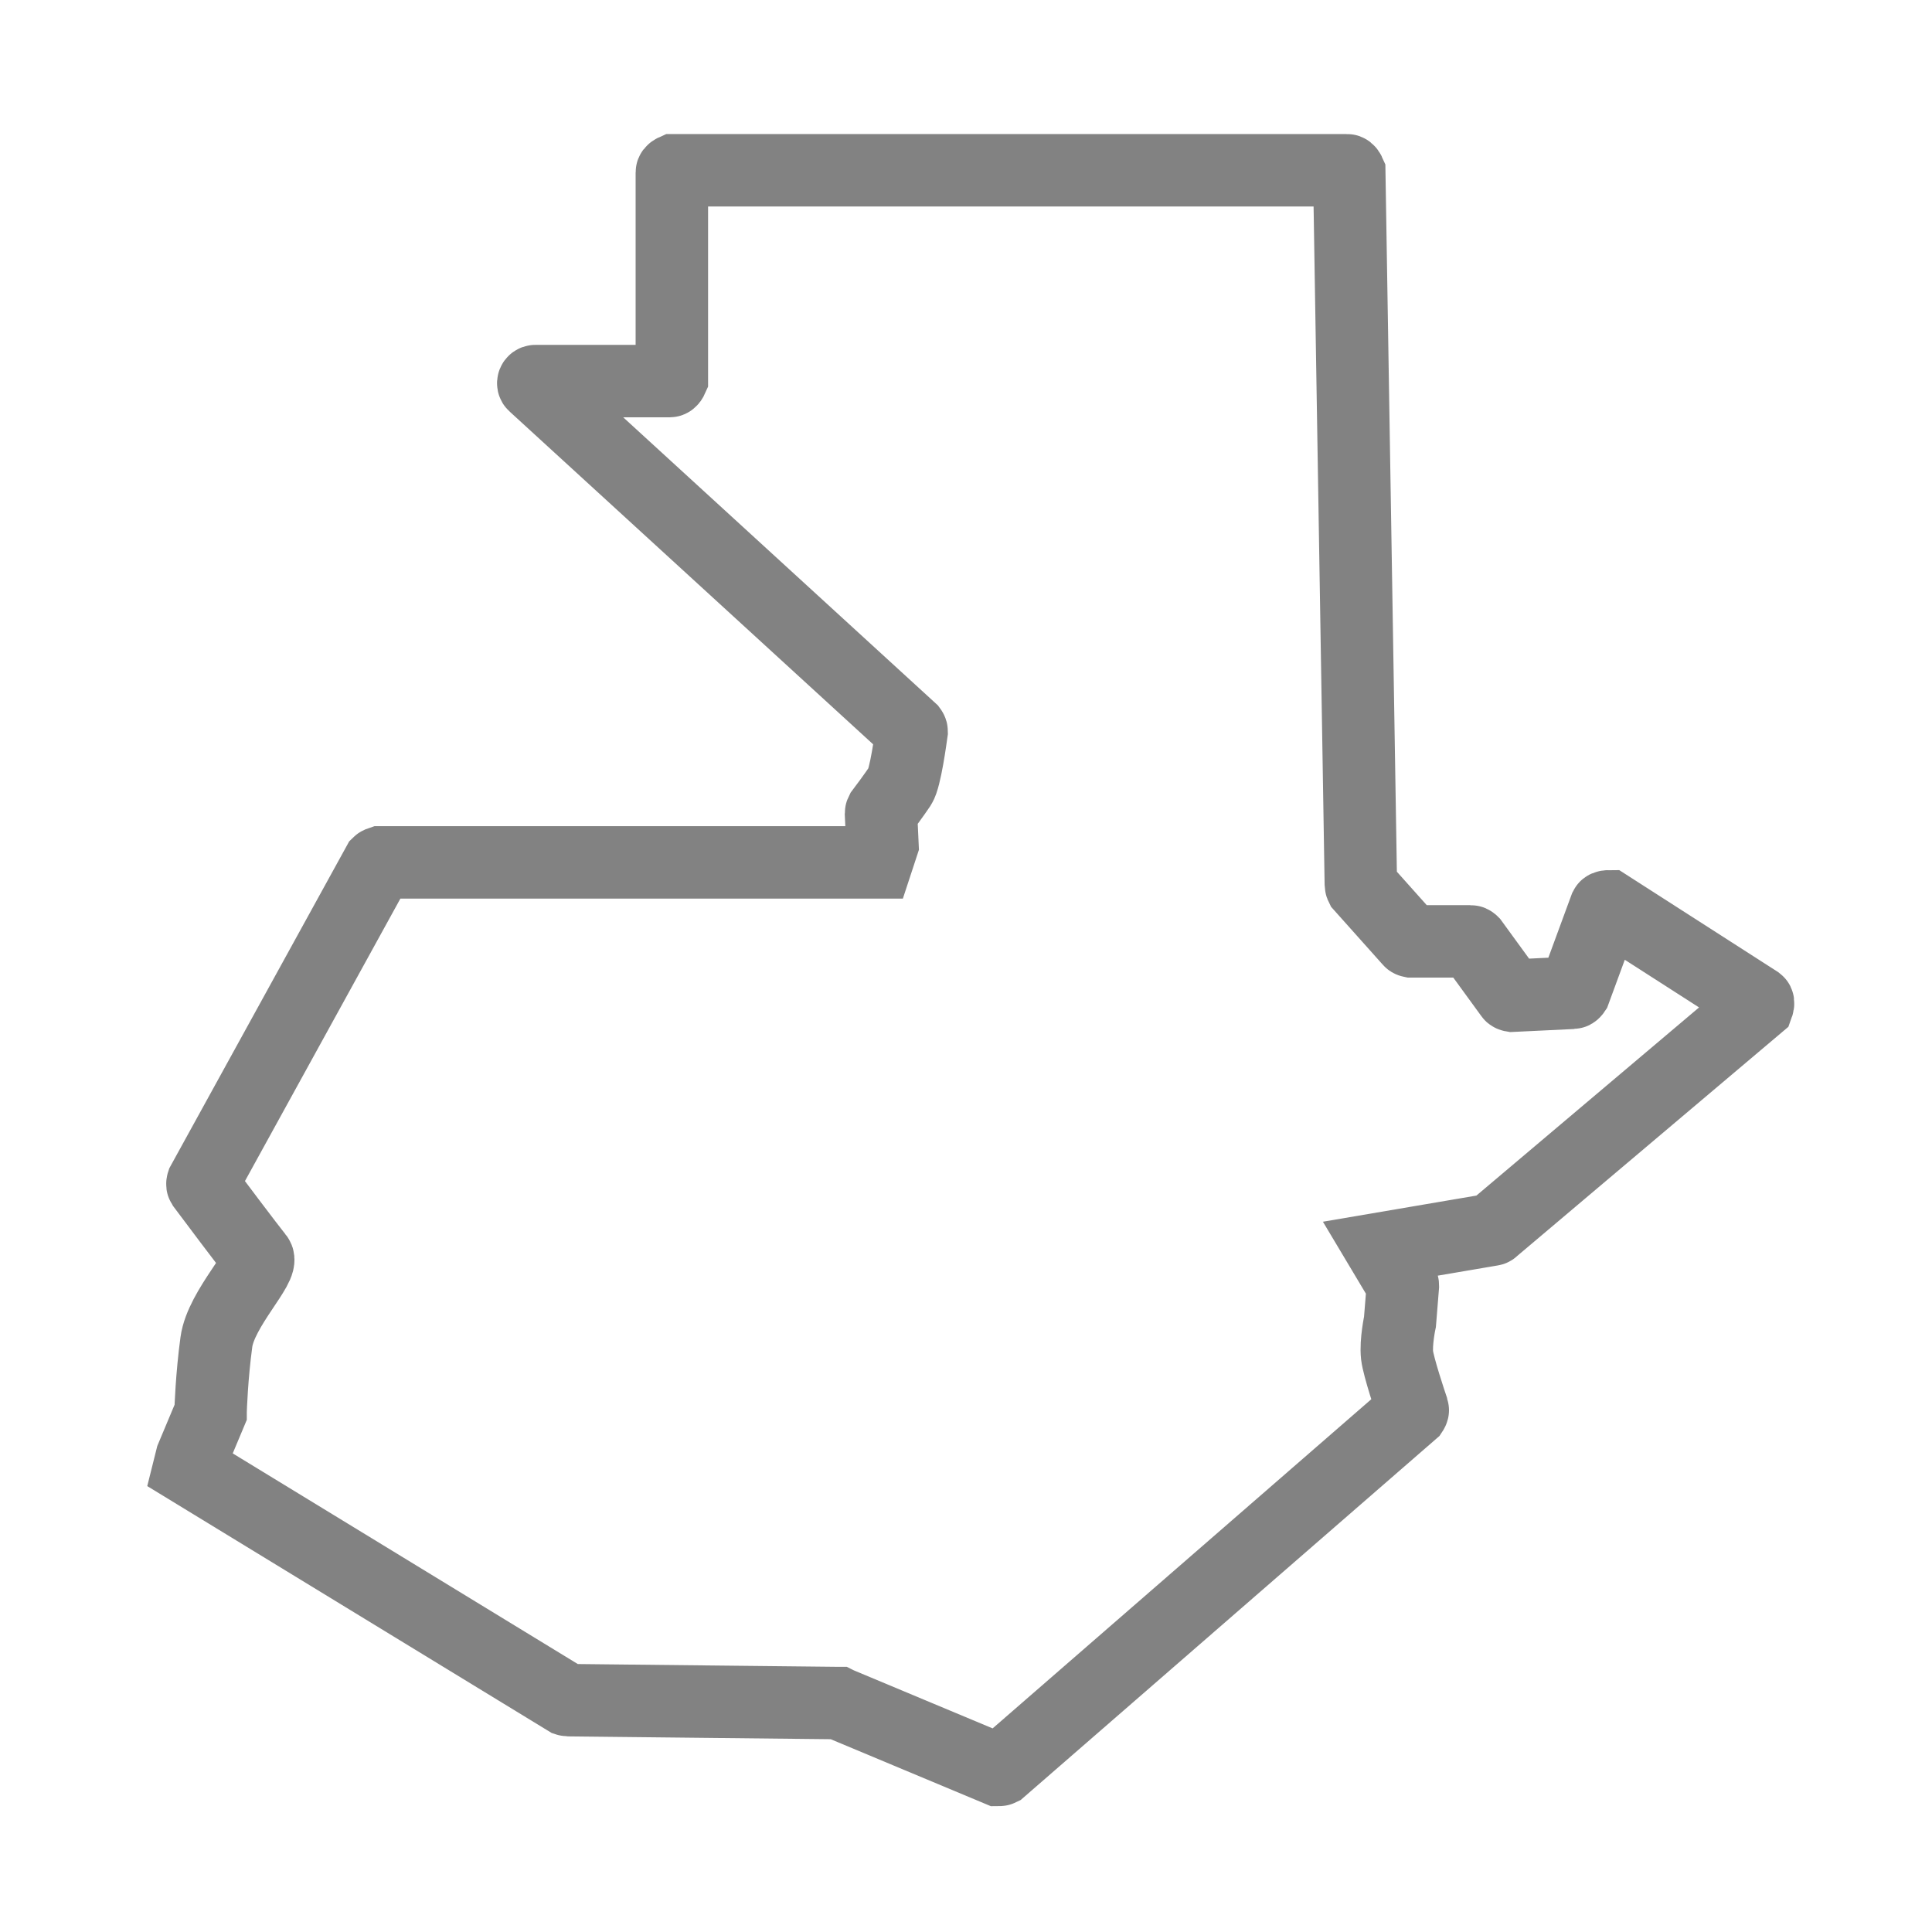
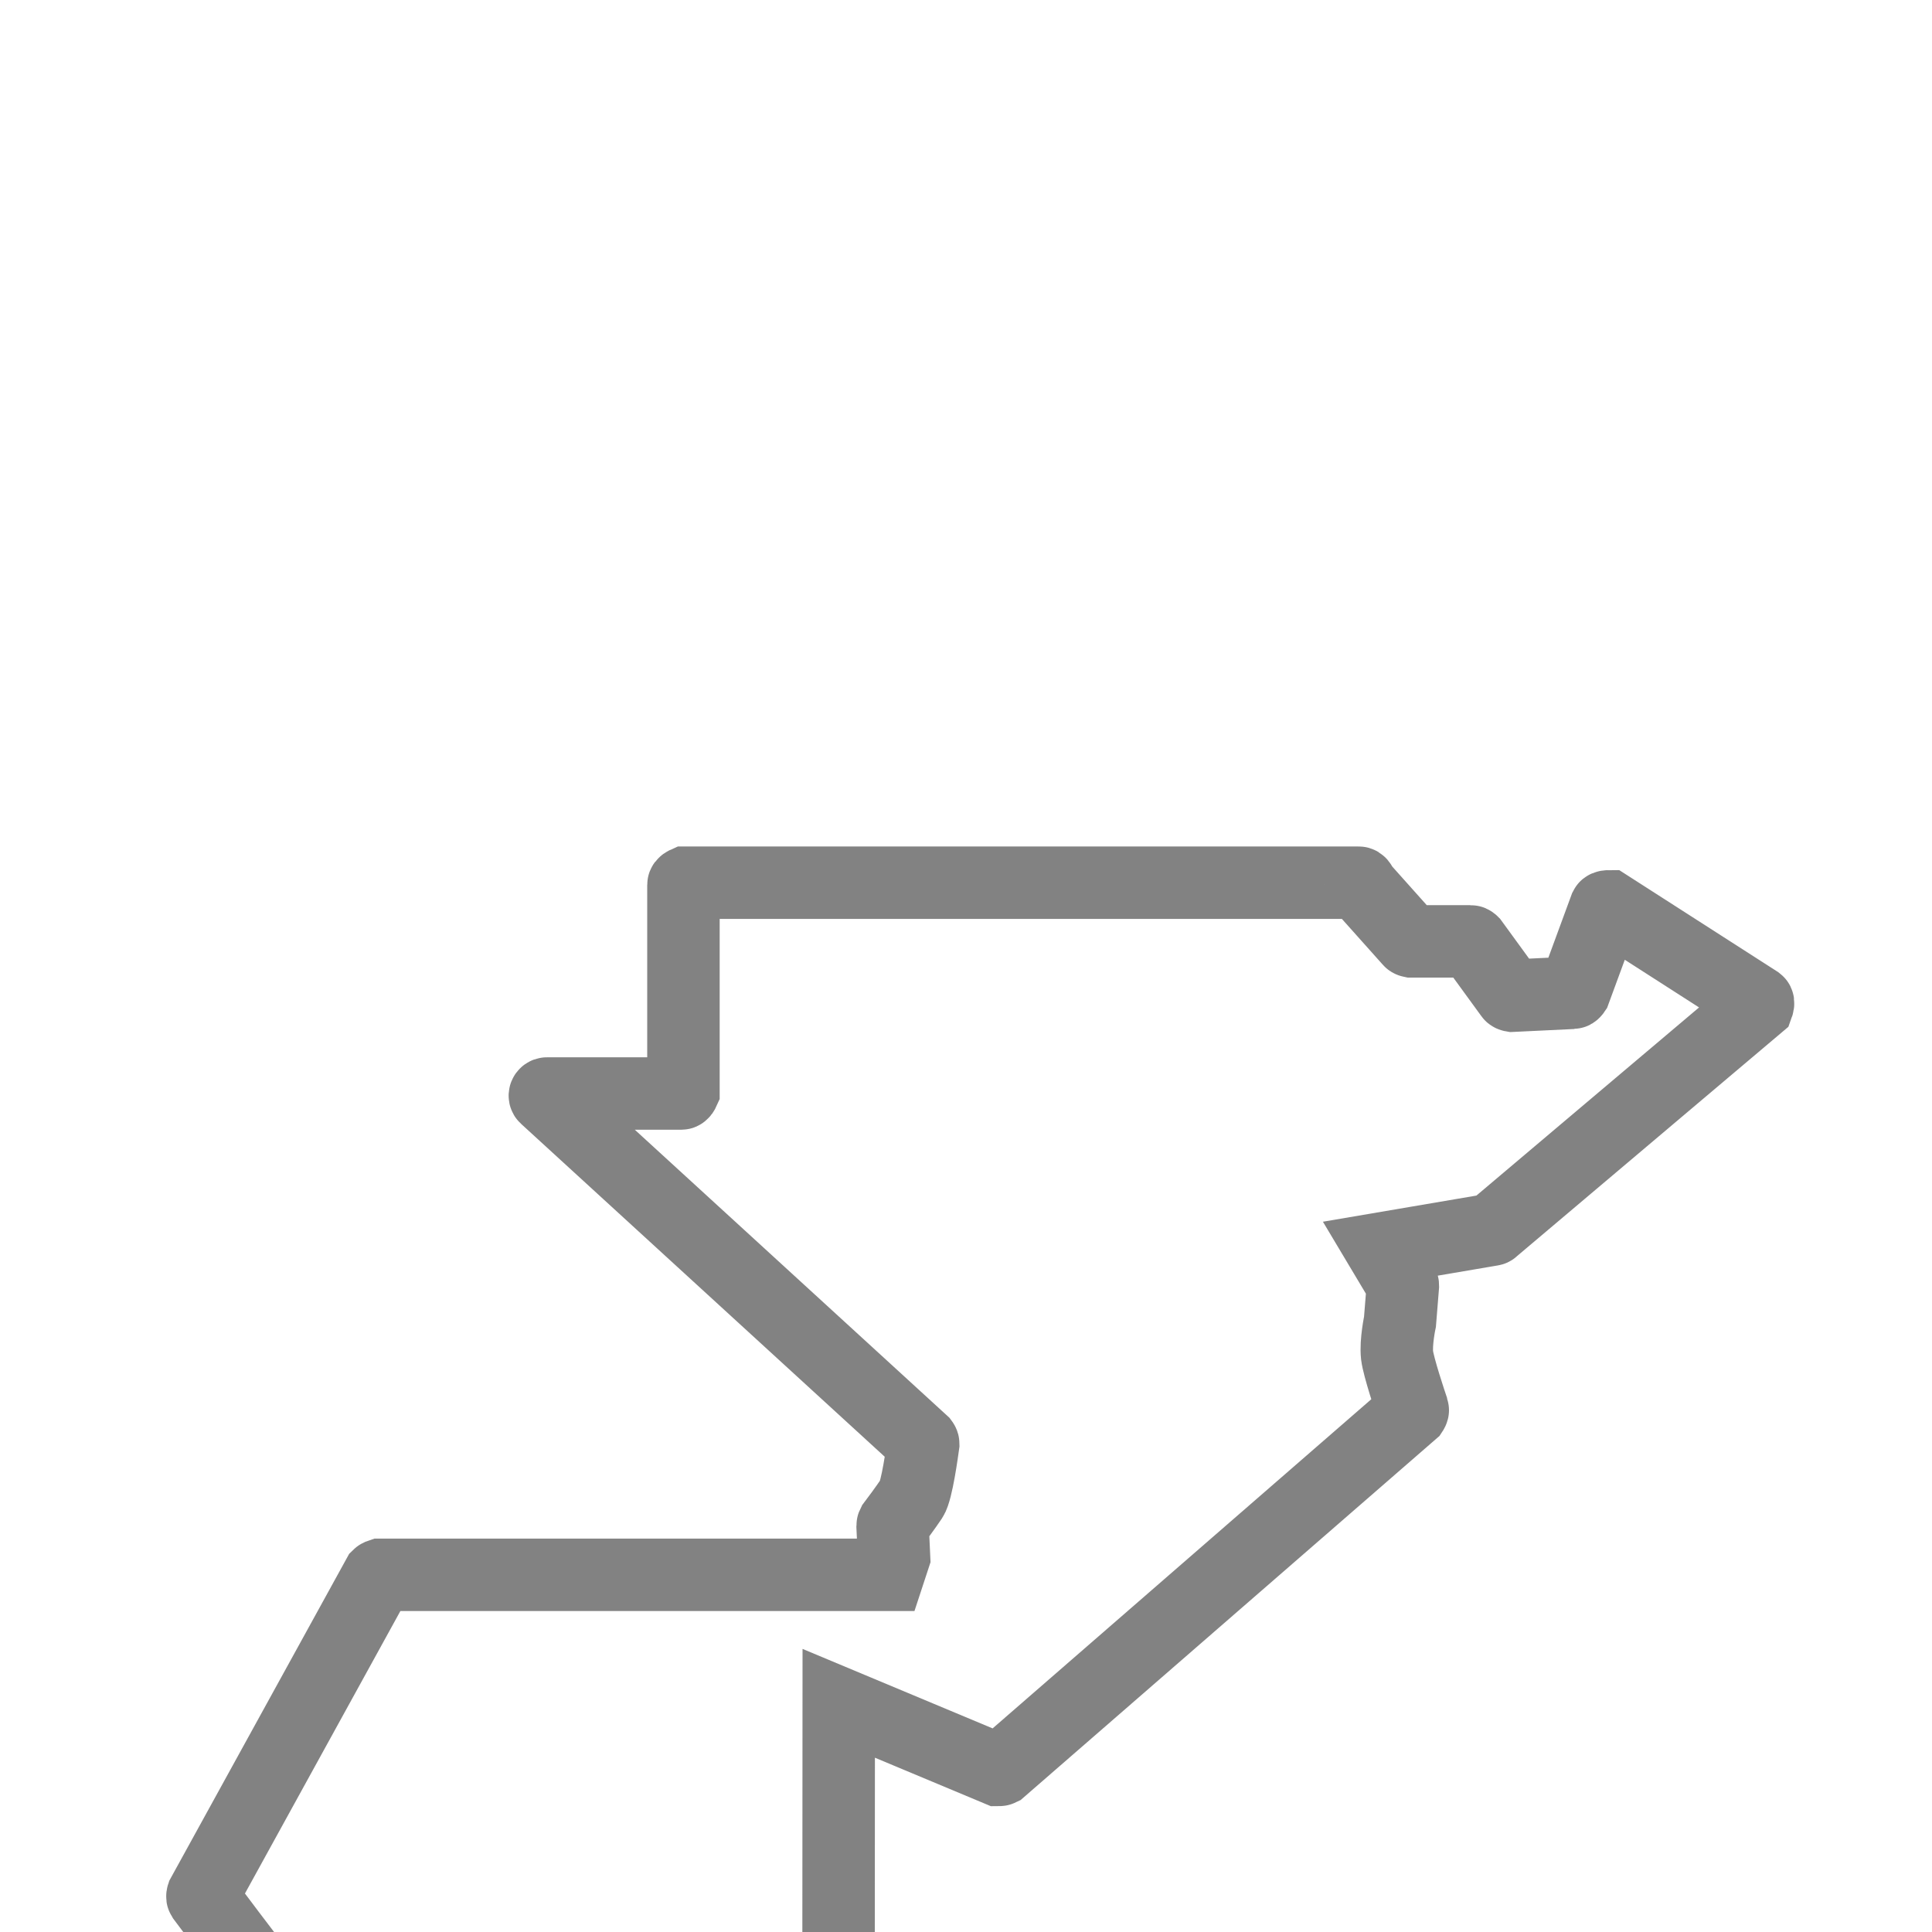
<svg xmlns="http://www.w3.org/2000/svg" id="Capa_1" viewBox="0 0 80 80">
  <defs>
    <style>      .st0 {        fill: none;        stroke: #828282;        stroke-miterlimit: 10;        stroke-width: 3px;      }    </style>
  </defs>
-   <path class="st0" d="M34.73,70.53l6.6,2.76s.07,0,.09-.01l17.05-14.82s.04-.06.03-.09c-.1-.29-.59-1.76-.65-2.25-.06-.55.12-1.39.12-1.39l.12-1.49s0-.04-.01-.05l-.89-1.49,4.58-.78s.03,0,.04-.02l10.97-9.27s.04-.11,0-.14l-6.17-3.96s-.11,0-.13.04l-1.28,3.48s-.04.06-.08.06l-2.5.12s-.06-.01-.07-.04l-1.58-2.17s-.04-.04-.07-.04h-2.46s-.05-.01-.06-.03l-2.01-2.25s-.02-.04-.02-.06l-.48-29.5s-.04-.09-.09-.09h-27.87s-.09.04-.09.09v8.55s-.04.09-.09.09h-5.56c-.08,0-.12.1-.06.15l15.61,14.29s.03.04.03.07c-.04.28-.26,1.93-.48,2.26s-.67.94-.77,1.07c-.01.02-.02.04-.02.06l.06,1.3-.24.73H15.75s-.06.02-.08.04l-7.28,13.23s-.02.06,0,.09c.25.34,1.99,2.65,2.27,2.99.3.36-1.51,2.12-1.7,3.51s-.24,2.78-.24,2.9c0,.01,0,.01,0,.02l-.78,1.86-.12.48,15.66,9.56s.03.01.04.01l11.16.12s.02,0,.03,0Z" />
+   <path class="st0" d="M34.73,70.53l6.6,2.76s.07,0,.09-.01l17.05-14.82s.04-.06.03-.09c-.1-.29-.59-1.76-.65-2.25-.06-.55.12-1.39.12-1.39l.12-1.49s0-.04-.01-.05l-.89-1.49,4.58-.78s.03,0,.04-.02l10.97-9.27s.04-.11,0-.14l-6.17-3.96s-.11,0-.13.04l-1.28,3.48s-.04.06-.08.06l-2.5.12s-.06-.01-.07-.04l-1.58-2.17s-.04-.04-.07-.04h-2.46s-.05-.01-.06-.03l-2.01-2.25s-.02-.04-.02-.06s-.04-.09-.09-.09h-27.87s-.09.04-.09.09v8.55s-.04.09-.09.09h-5.56c-.08,0-.12.1-.06.15l15.61,14.29s.03.04.03.07c-.04.28-.26,1.93-.48,2.26s-.67.94-.77,1.07c-.01.02-.02.04-.02.06l.06,1.3-.24.73H15.75s-.06.02-.08.04l-7.28,13.23s-.02.06,0,.09c.25.34,1.99,2.65,2.27,2.99.3.36-1.51,2.12-1.7,3.51s-.24,2.78-.24,2.9c0,.01,0,.01,0,.02l-.78,1.86-.12.48,15.66,9.56s.03.01.04.01l11.16.12s.02,0,.03,0Z" />
</svg>